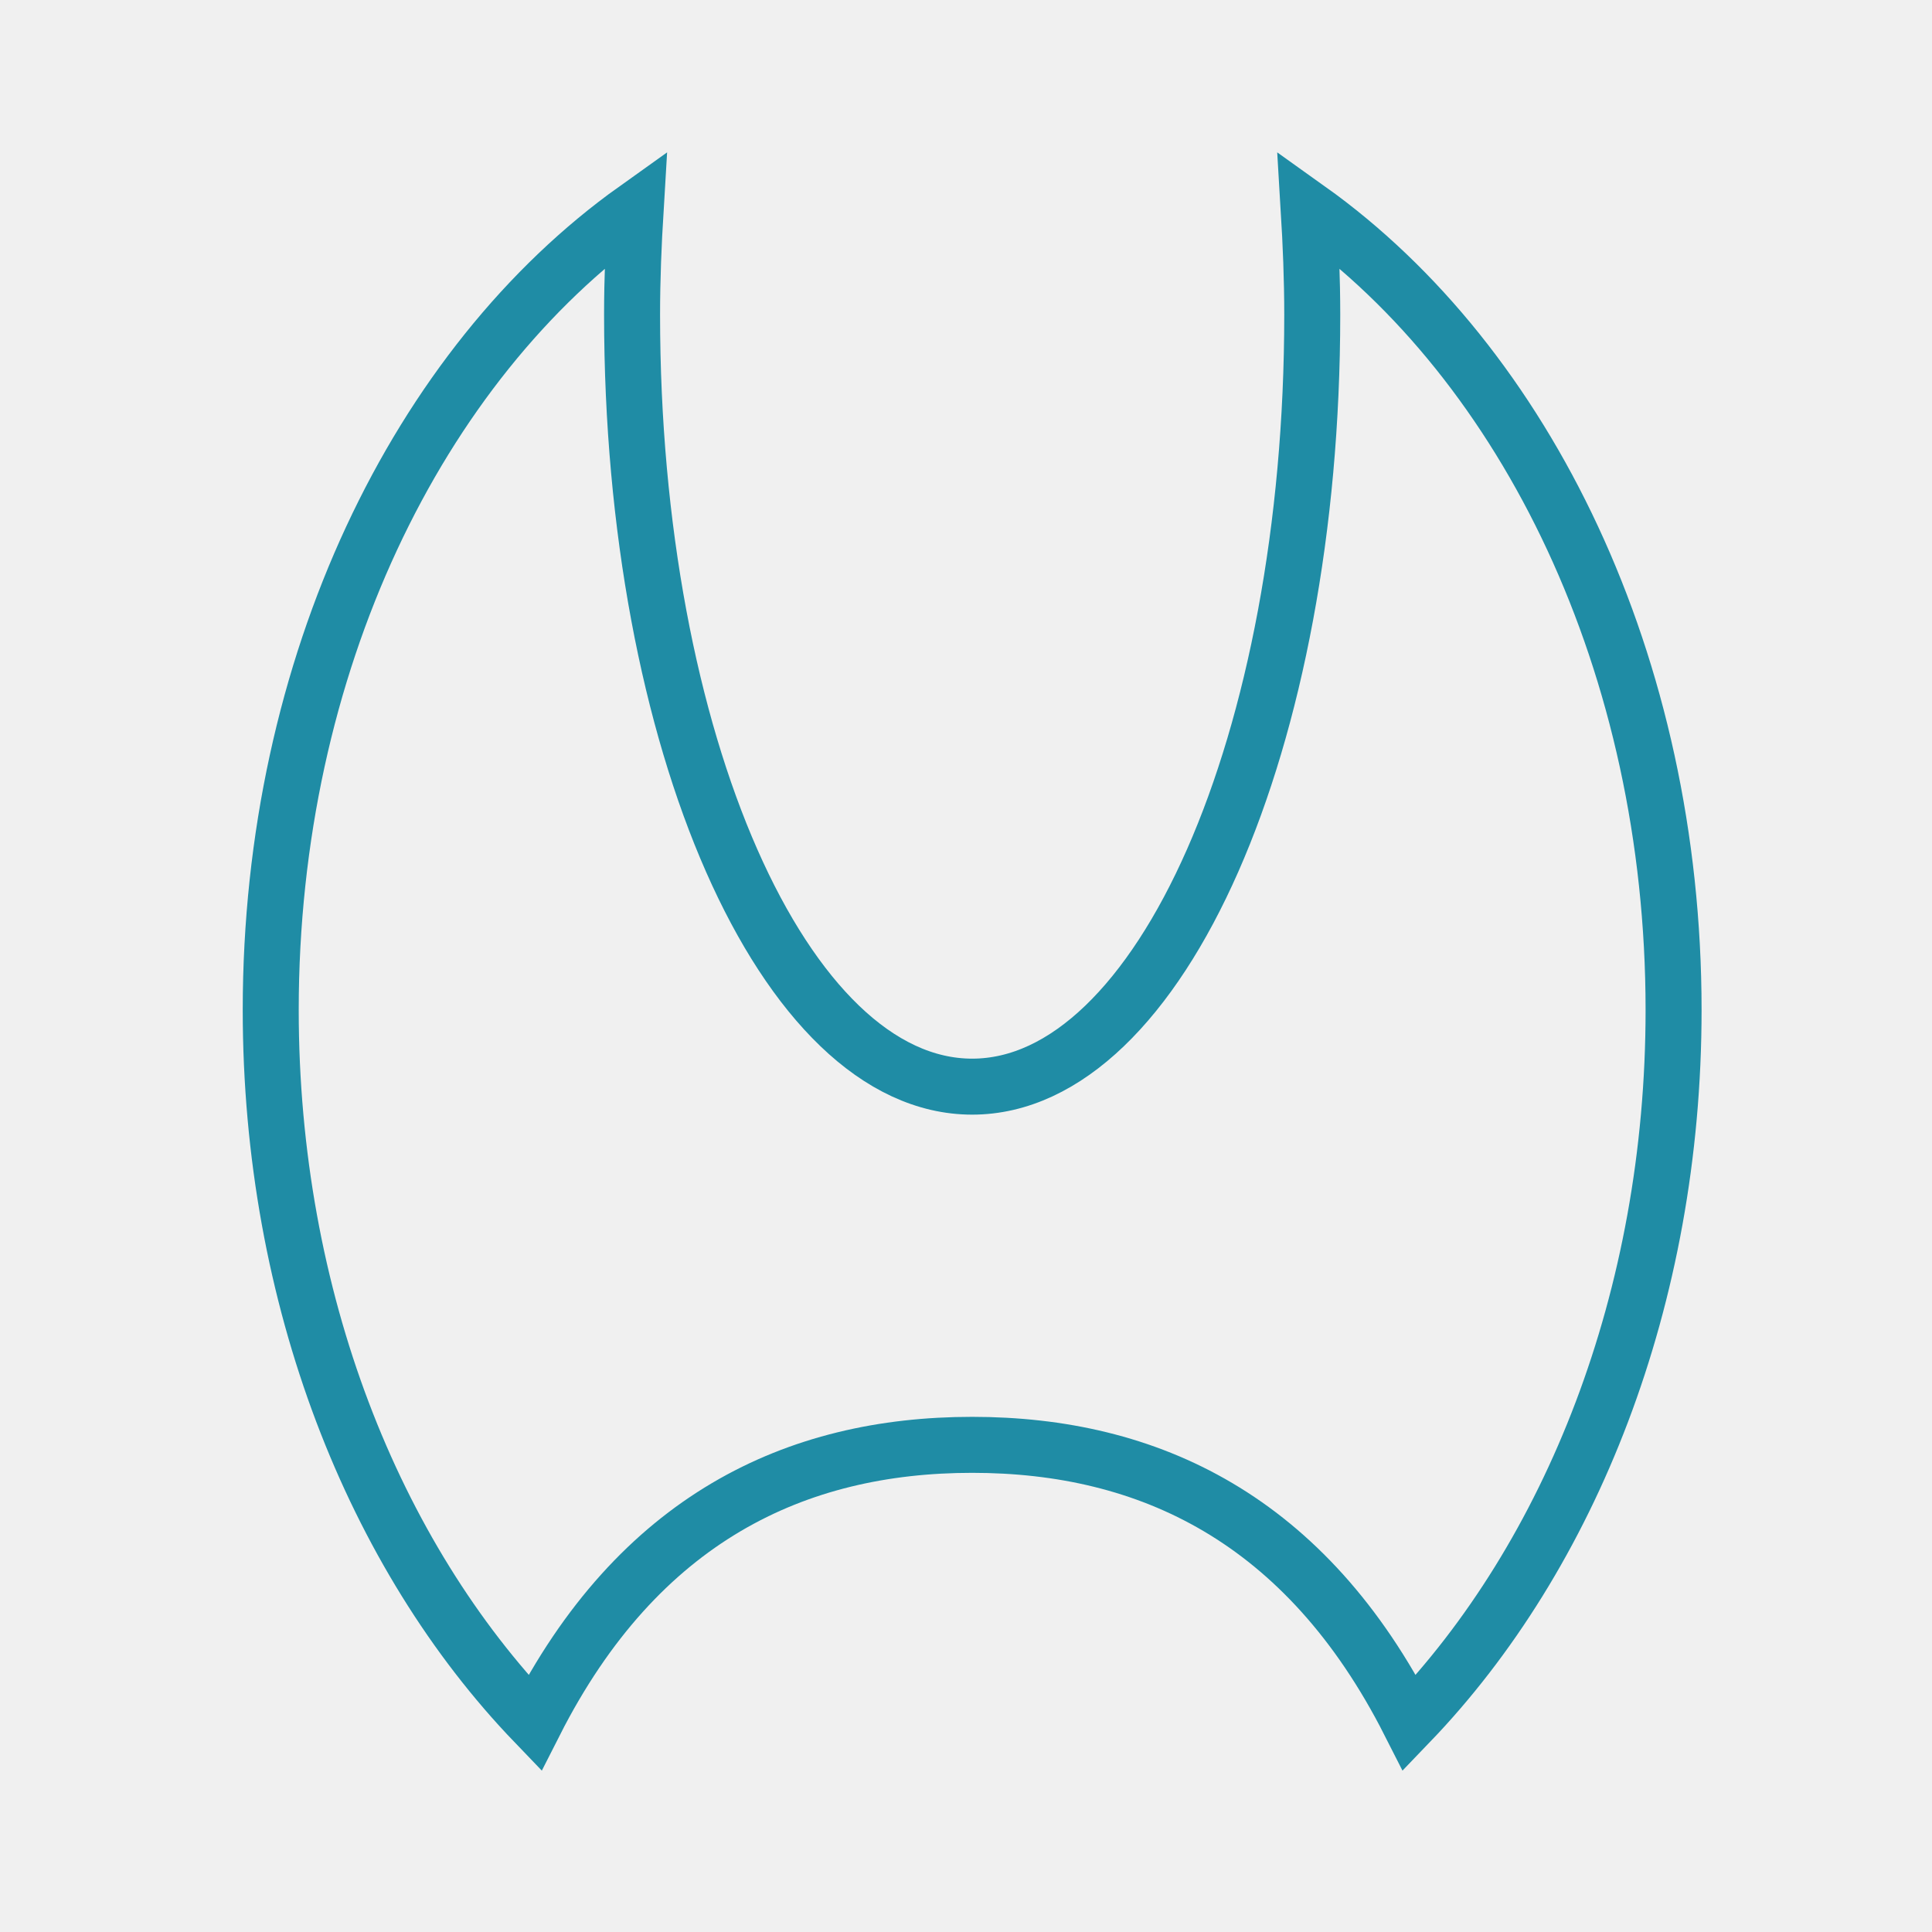
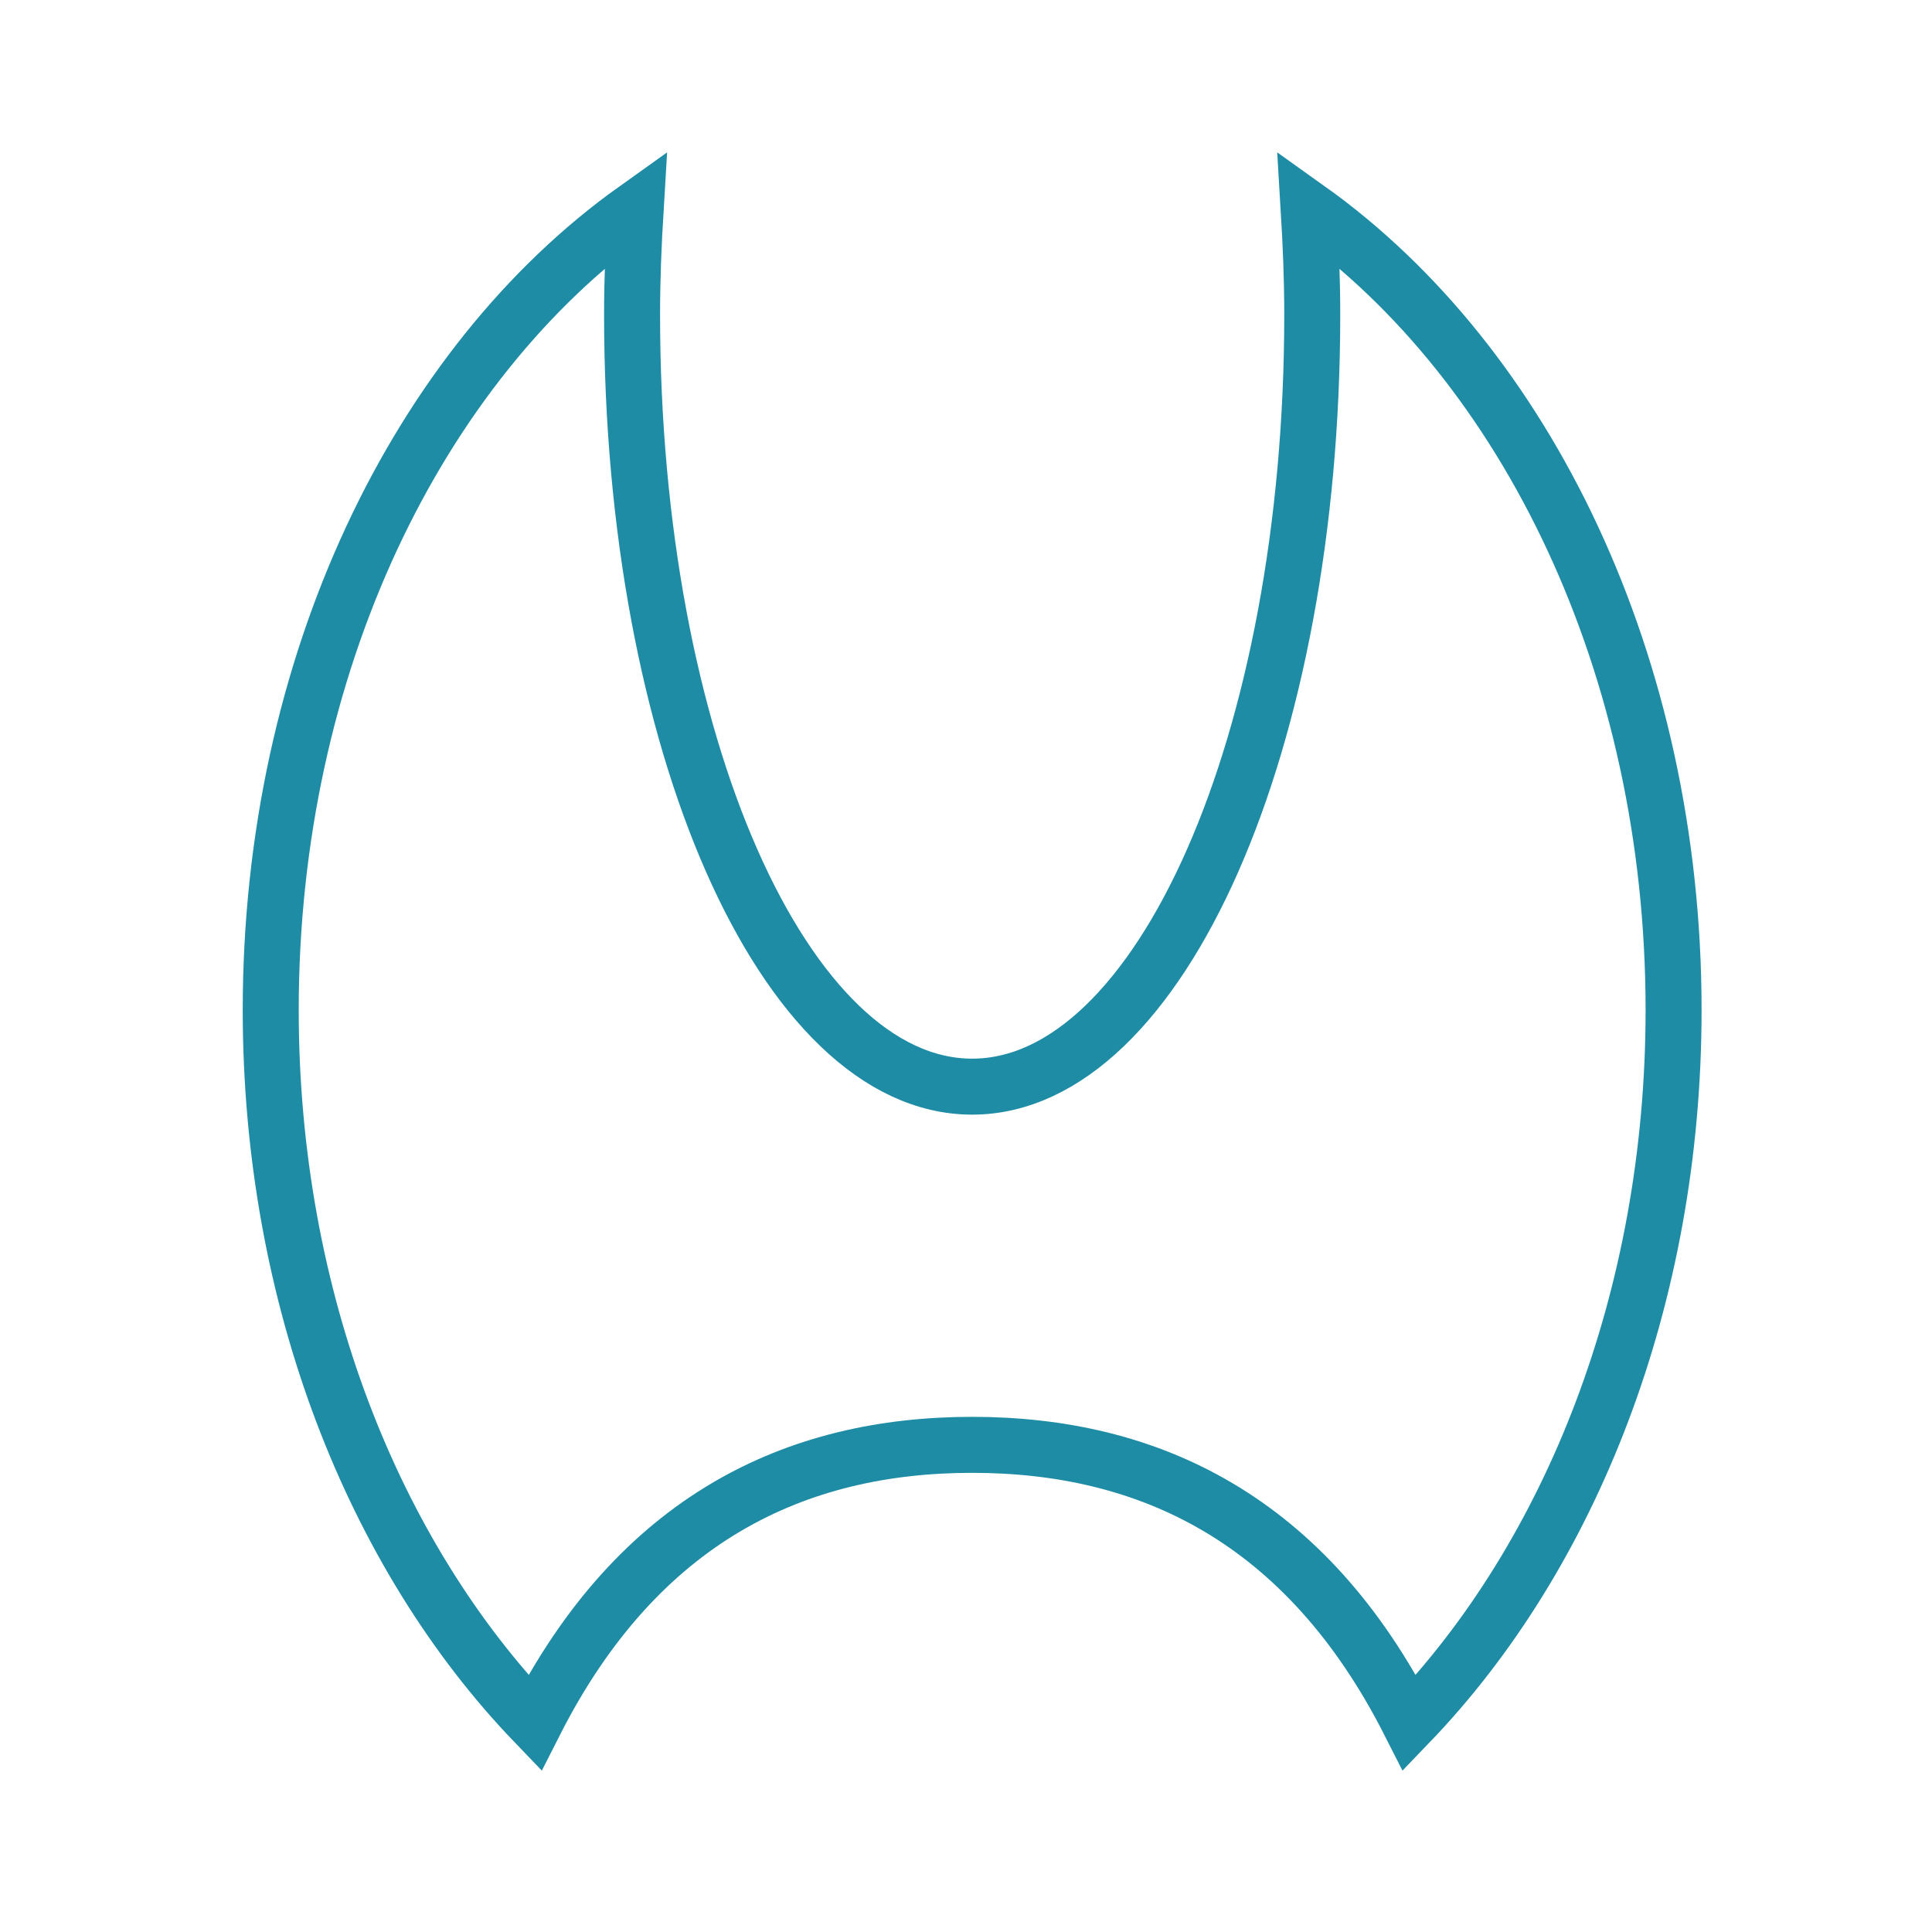
<svg xmlns="http://www.w3.org/2000/svg" width="157" height="157" viewBox="0 0 157 157">
  <title>Group</title>
  <g fill="none" fill-rule="evenodd">
-     <path fill="#F0F0F0" d="M0 0h157v157H0z" />
    <path d="M136 82.077C136 54.012 124.016 29.6 106.348 17c.17 2.815.289 5.666.289 8.586 0 34.638-12.374 62.718-27.637 62.718s-27.636-28.08-27.636-62.718c0-2.92.119-5.771.289-8.586C33.984 29.599 22 54.012 22 82.077c0 23.455 8.39 44.331 21.451 57.923C51.876 123.398 64.67 117.412 79 117.412s27.124 5.986 35.549 22.588C127.61 126.408 136 105.532 136 82.077z" stroke="#1F8CA5" stroke-width="4.55" />
  </g>
</svg>